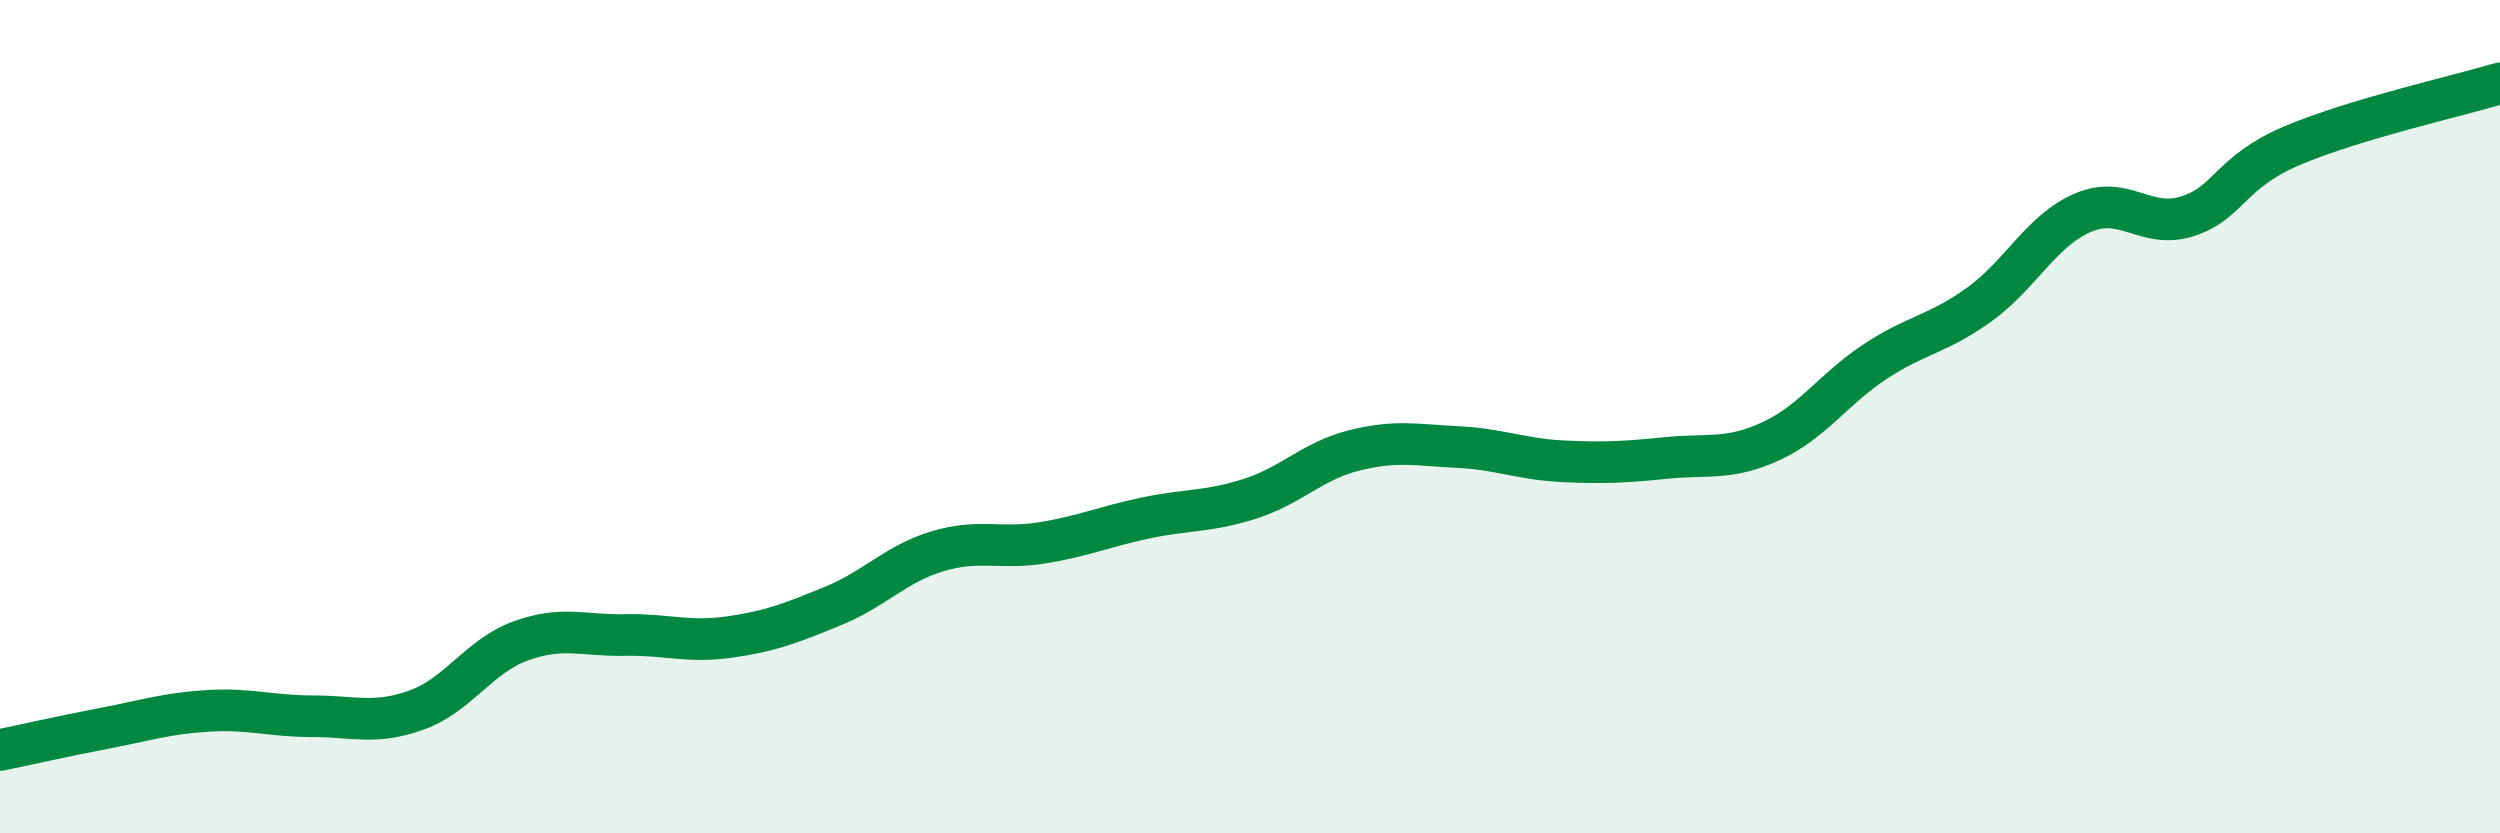
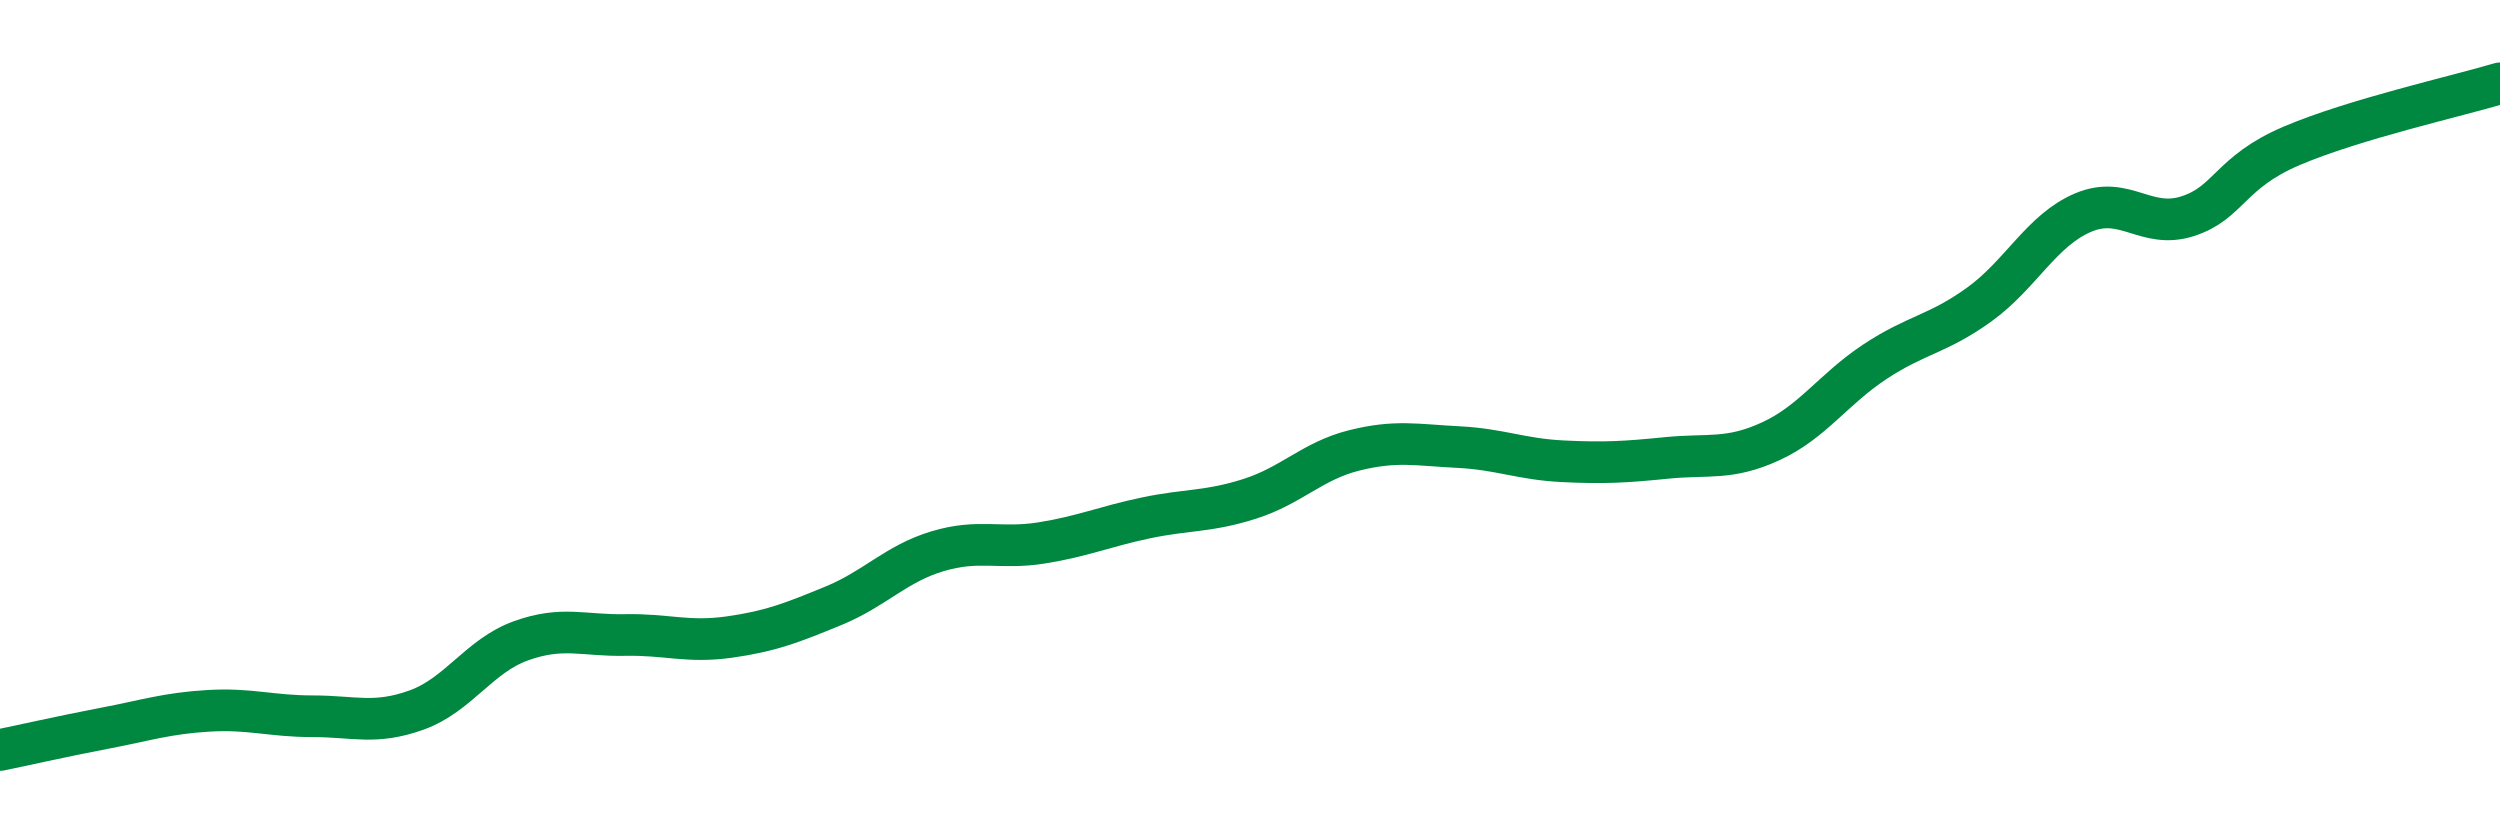
<svg xmlns="http://www.w3.org/2000/svg" width="60" height="20" viewBox="0 0 60 20">
-   <path d="M 0,18 C 0.5,17.9 1.5,17.67 2.5,17.48 C 3.5,17.29 4,17.12 5,17.06 C 6,17 6.5,17.19 7.5,17.19 C 8.5,17.19 9,17.4 10,17.04 C 11,16.68 11.5,15.74 12.5,15.38 C 13.5,15.02 14,15.26 15,15.24 C 16,15.22 16.5,15.43 17.5,15.29 C 18.5,15.15 19,14.95 20,14.54 C 21,14.13 21.5,13.53 22.5,13.23 C 23.5,12.93 24,13.19 25,13.03 C 26,12.87 26.5,12.64 27.5,12.43 C 28.5,12.22 29,12.29 30,11.97 C 31,11.65 31.5,11.06 32.5,10.81 C 33.5,10.56 34,10.68 35,10.73 C 36,10.78 36.5,11.02 37.5,11.07 C 38.5,11.12 39,11.09 40,10.99 C 41,10.89 41.5,11.05 42.5,10.59 C 43.5,10.13 44,9.34 45,8.68 C 46,8.02 46.5,8.03 47.5,7.31 C 48.5,6.59 49,5.52 50,5.1 C 51,4.68 51.5,5.51 52.5,5.19 C 53.5,4.87 53.5,4.14 55,3.5 C 56.5,2.86 59,2.3 60,2L60 20L0 20Z" fill="#008740" opacity="0.1" stroke-linecap="round" stroke-linejoin="round" />
  <path d="M 0,18 C 0.5,17.9 1.5,17.67 2.5,17.48 C 3.5,17.29 4,17.12 5,17.06 C 6,17 6.5,17.19 7.5,17.19 C 8.5,17.19 9,17.4 10,17.04 C 11,16.68 11.5,15.74 12.5,15.38 C 13.5,15.02 14,15.26 15,15.24 C 16,15.22 16.5,15.43 17.5,15.29 C 18.5,15.15 19,14.95 20,14.54 C 21,14.13 21.5,13.53 22.5,13.23 C 23.5,12.93 24,13.19 25,13.03 C 26,12.87 26.5,12.64 27.5,12.43 C 28.5,12.22 29,12.29 30,11.97 C 31,11.65 31.5,11.06 32.5,10.81 C 33.5,10.56 34,10.68 35,10.73 C 36,10.78 36.5,11.02 37.5,11.07 C 38.5,11.12 39,11.09 40,10.99 C 41,10.89 41.5,11.05 42.5,10.59 C 43.5,10.13 44,9.34 45,8.68 C 46,8.02 46.5,8.03 47.5,7.31 C 48.5,6.59 49,5.52 50,5.1 C 51,4.68 51.5,5.51 52.5,5.19 C 53.5,4.87 53.5,4.14 55,3.5 C 56.5,2.86 59,2.3 60,2" stroke="#008740" stroke-width="1" fill="none" stroke-linecap="round" stroke-linejoin="round" />
</svg>